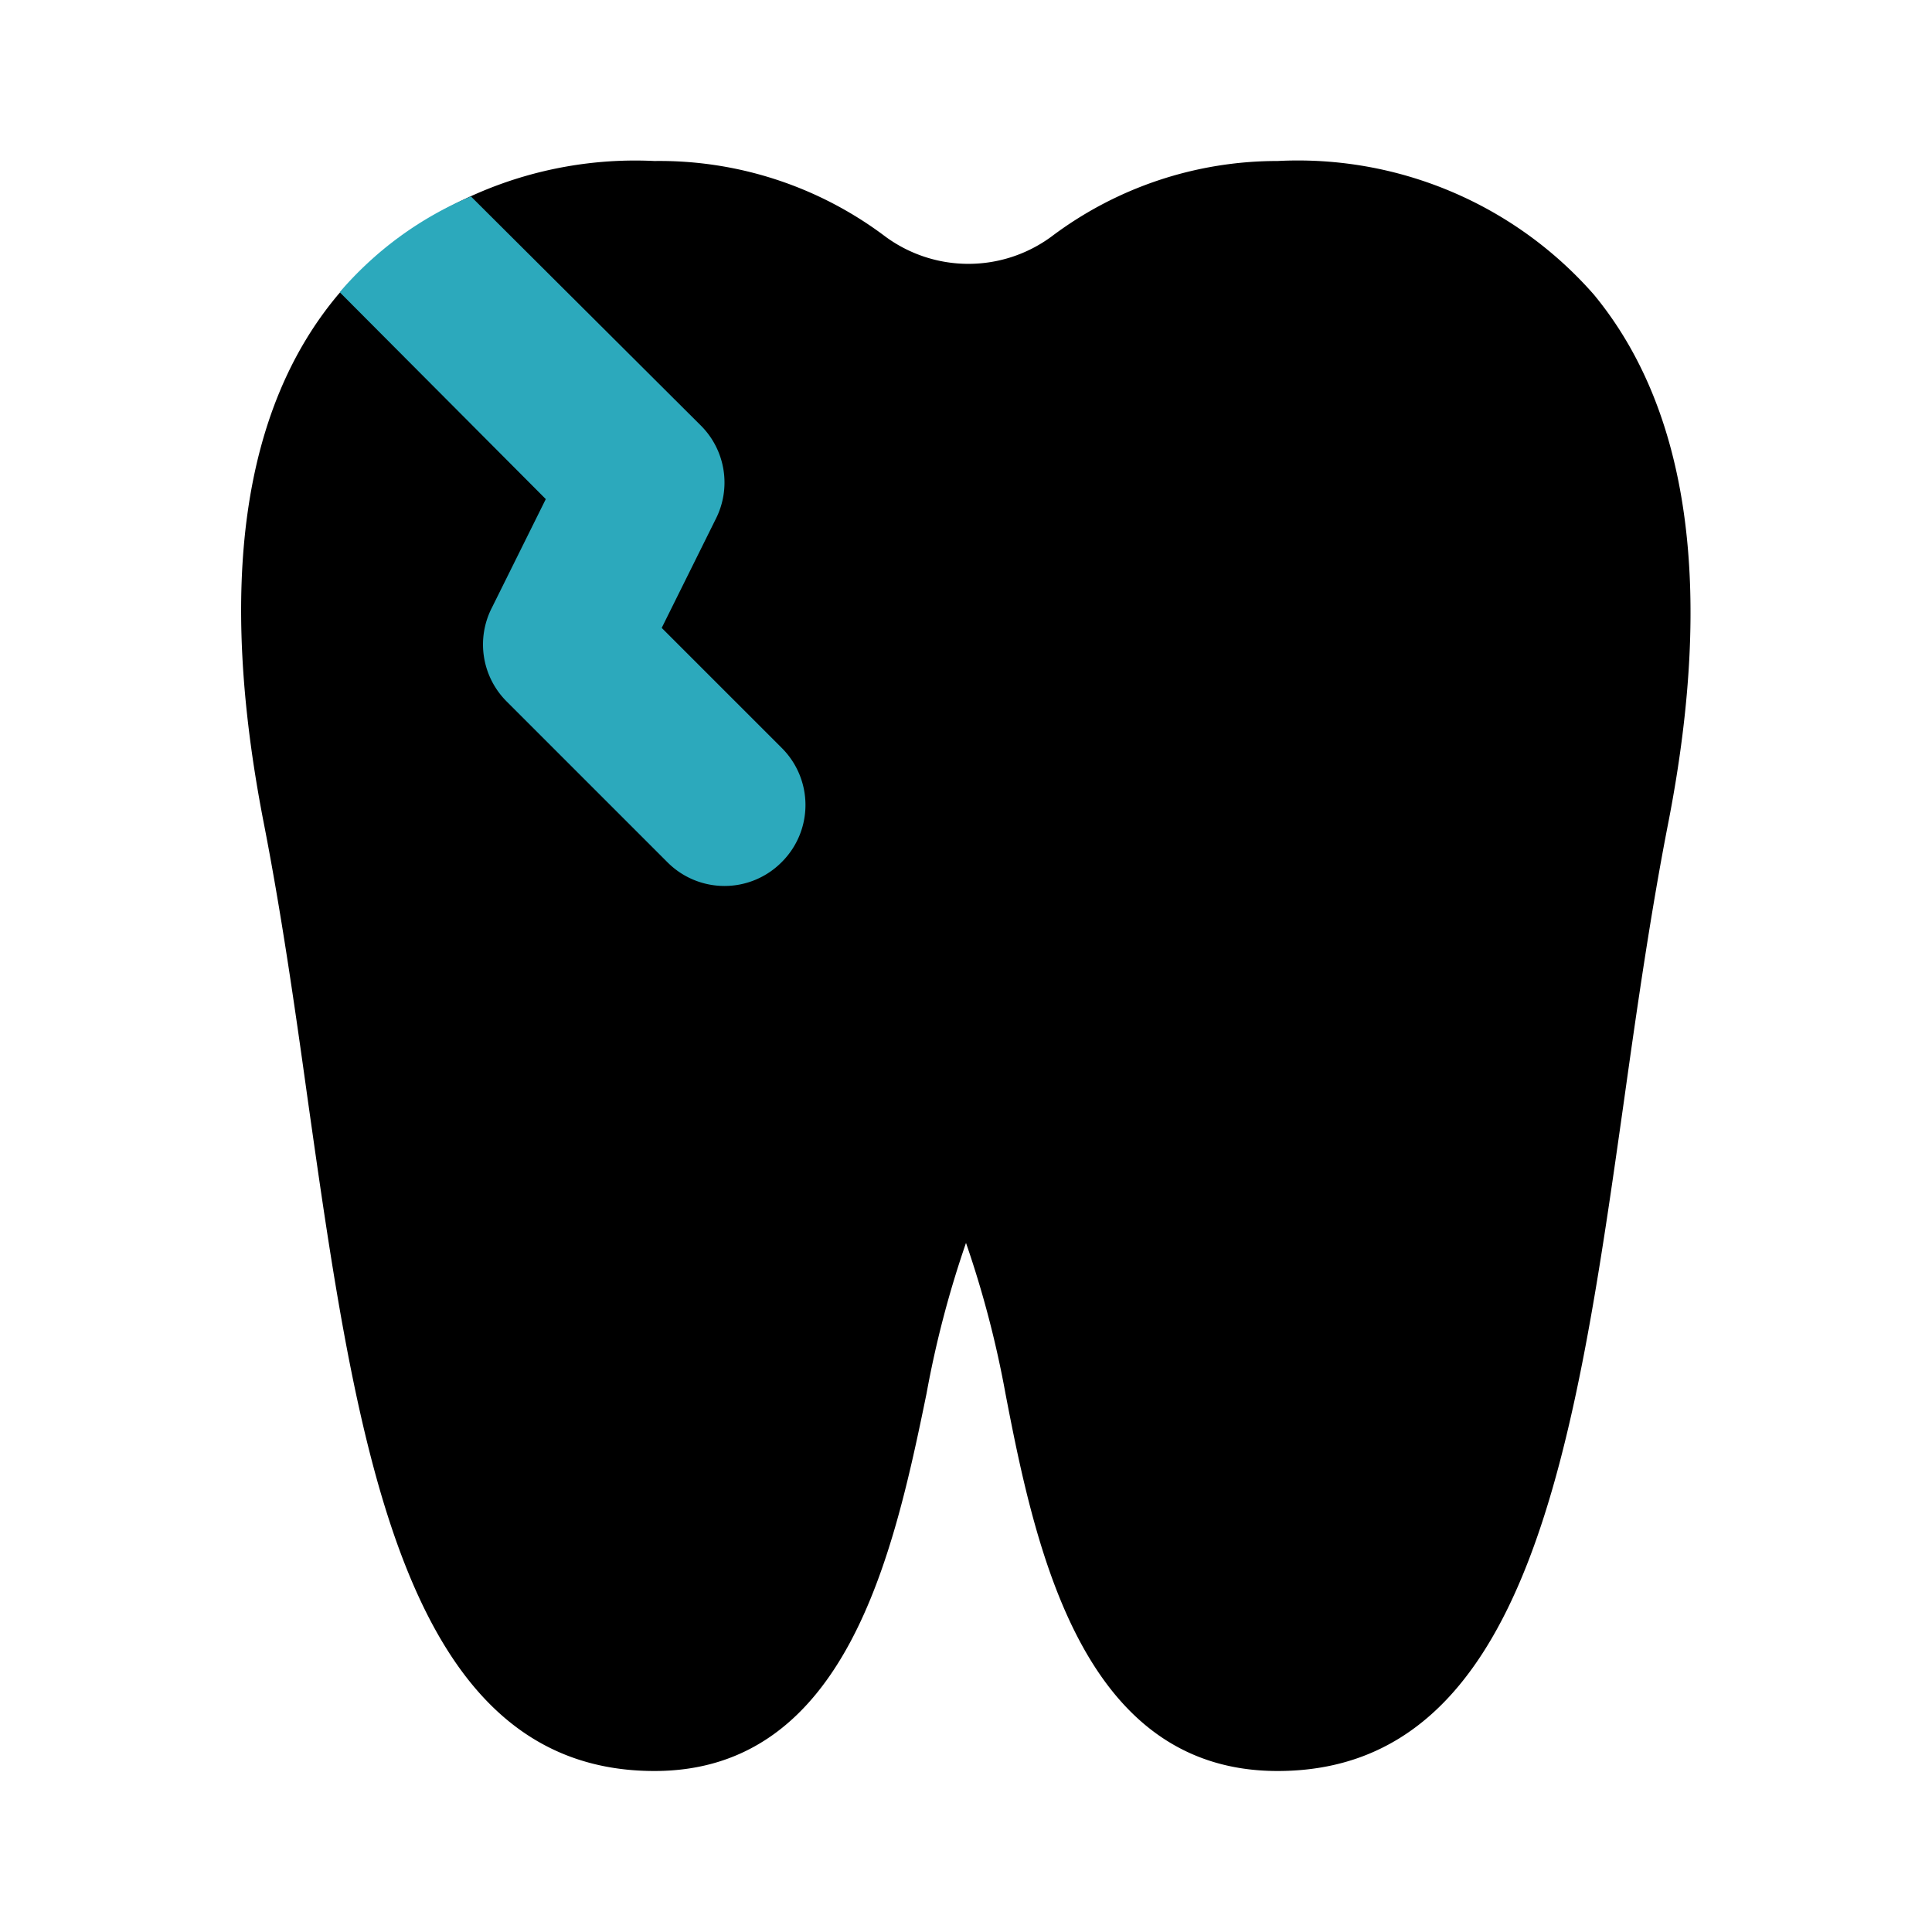
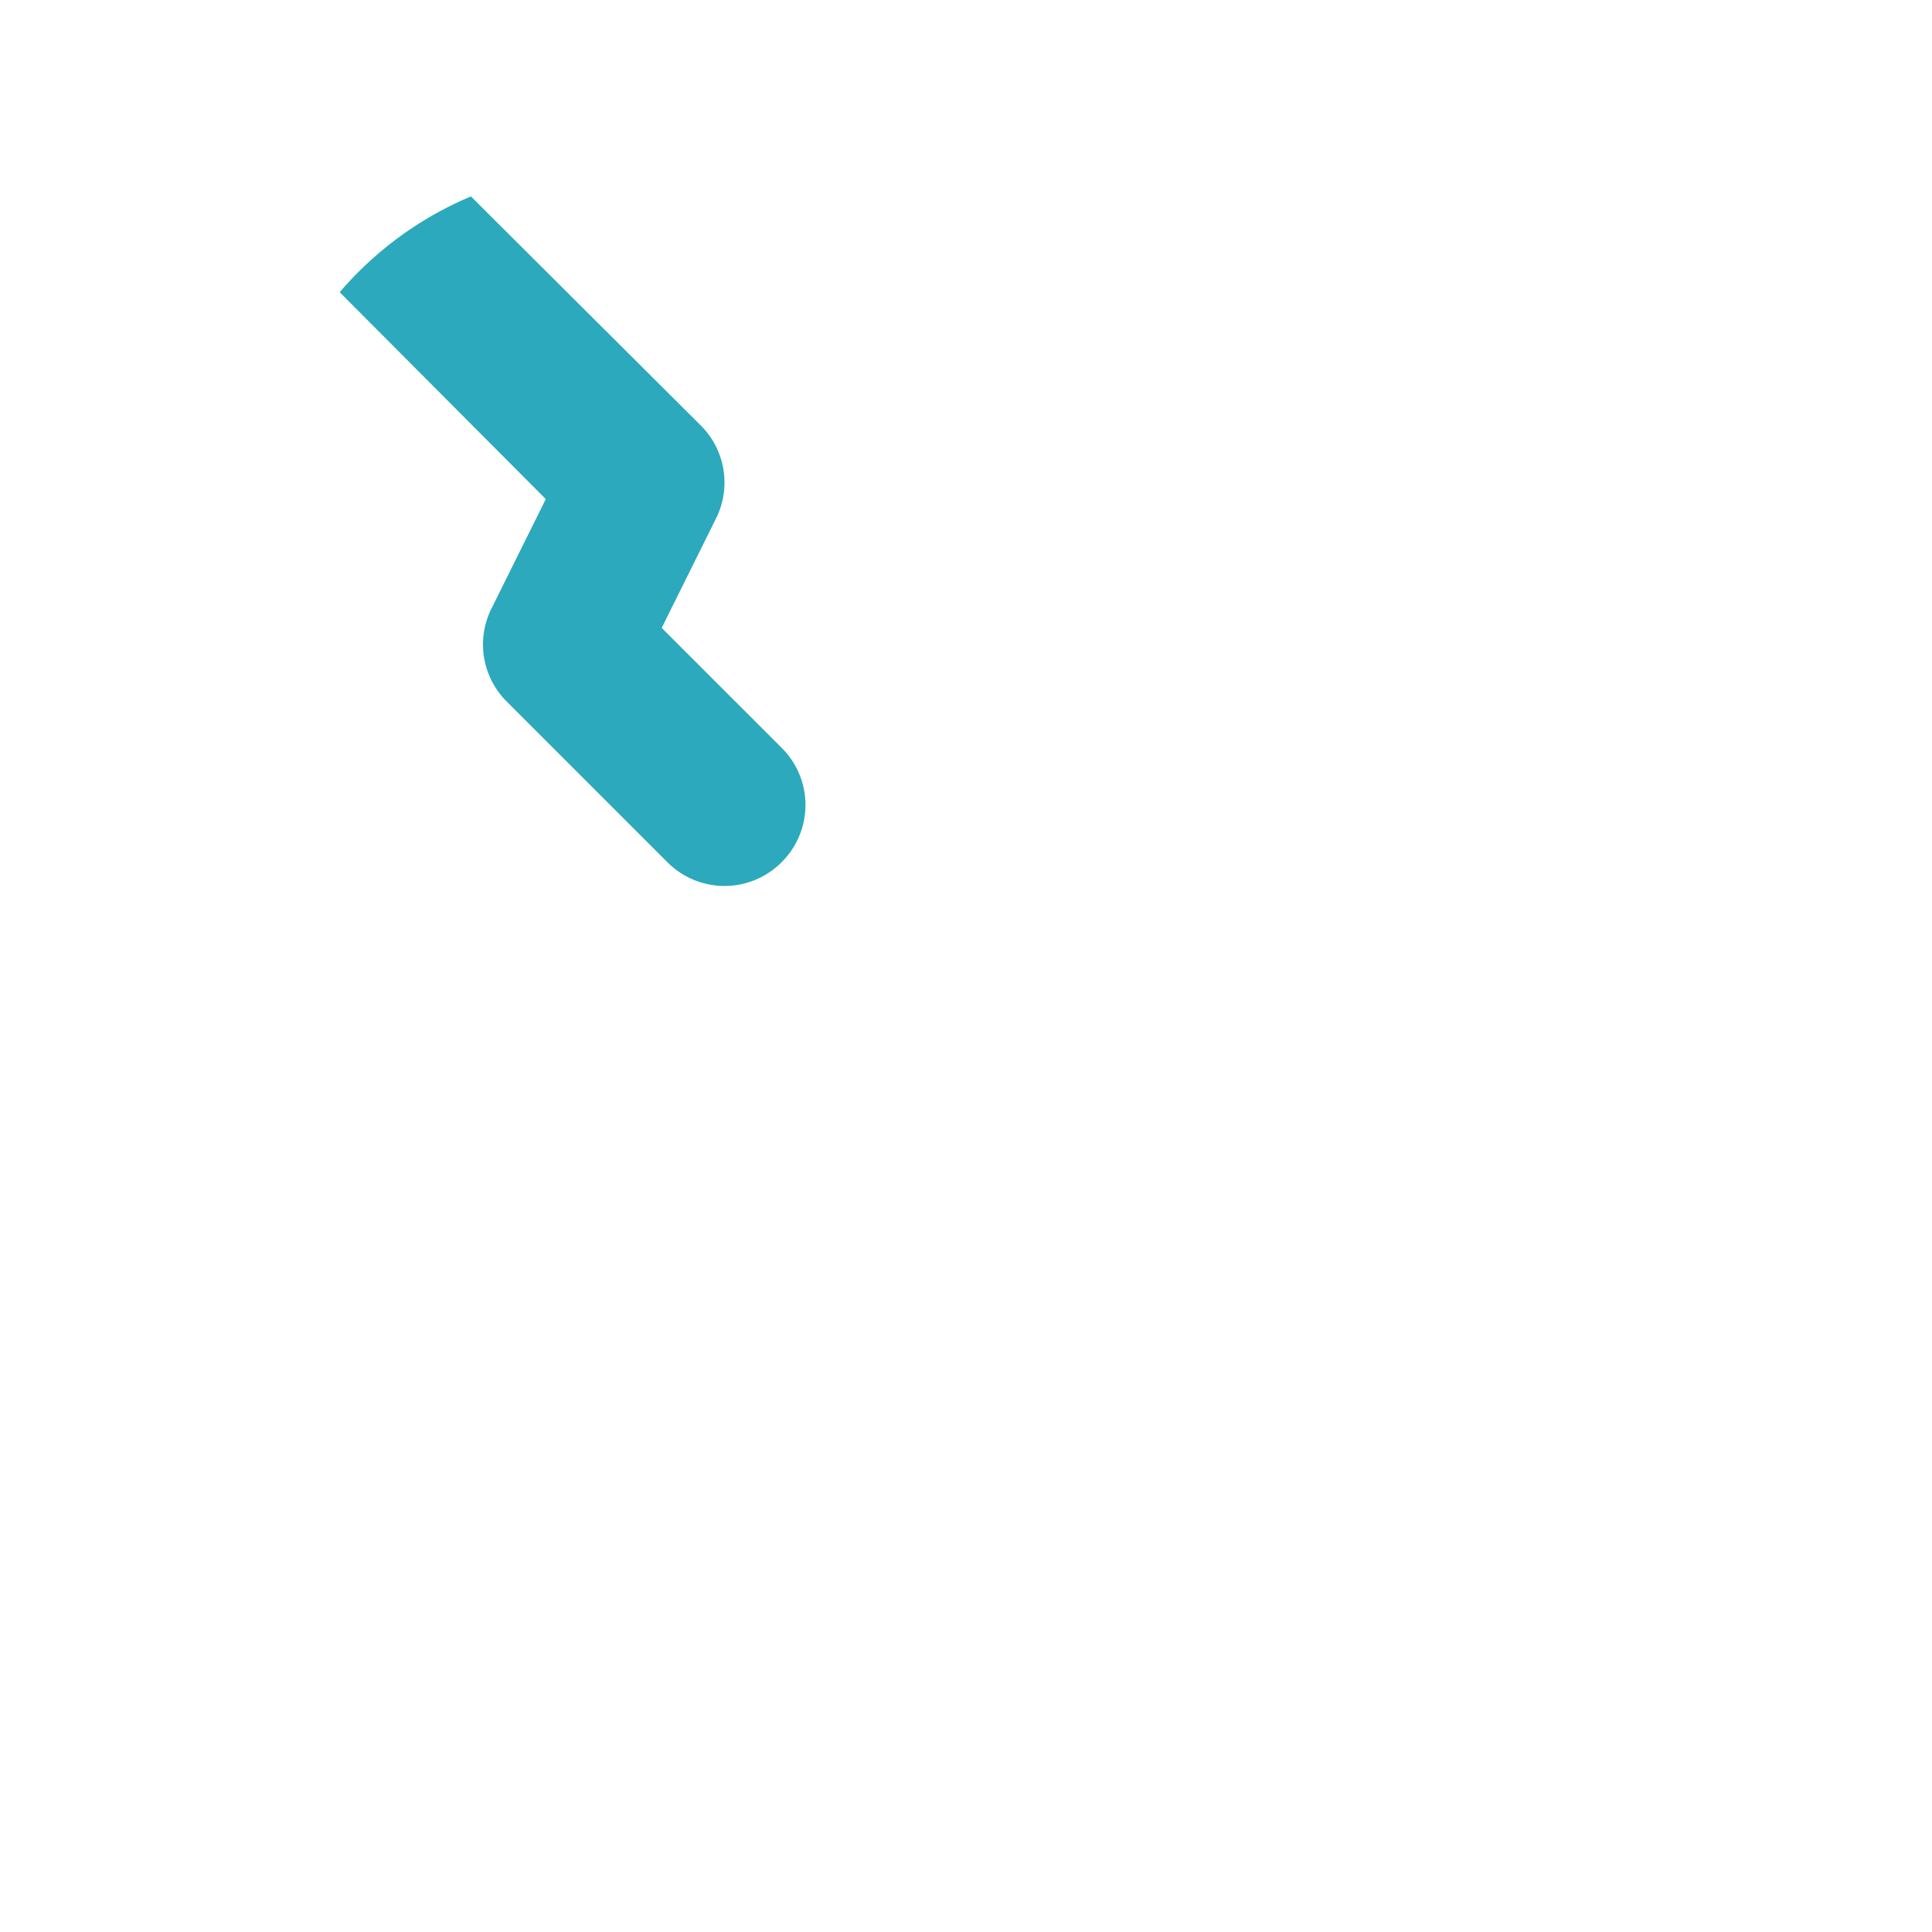
<svg xmlns="http://www.w3.org/2000/svg" fill="#000000" width="800px" height="800px" viewBox="0 0 24 24" id="tooth-3" data-name="Flat Color" class="icon flat-color">
-   <path id="primary" d="M4.2,3.66A4.92,4.92,0,0,1,8.13,2,4.66,4.66,0,0,1,11,2.94a1.74,1.74,0,0,0,2.06,0A4.66,4.66,0,0,1,15.87,2,4.89,4.89,0,0,1,19.8,3.66c1.18,1.43,1.49,3.63.93,6.53-.22,1.12-.39,2.3-.55,3.44C19.57,17.94,19,22,15.87,22c-2.41,0-3-2.71-3.38-4.69A12.69,12.69,0,0,0,12,15.44a12.69,12.69,0,0,0-.49,1.87c-.41,2-1,4.69-3.38,4.69C5,22,4.43,17.94,3.82,13.64c-.16-1.15-.33-2.33-.55-3.45C2.71,7.29,3,5.09,4.2,3.66Z" style="fill: rgb(0, 0, 0);" />
  <path id="secondary" d="M6.11,7.55a1,1,0,0,0,.18,1.16l2,2a1,1,0,0,0,1.42,0,1,1,0,0,0,0-1.42L8.22,7.8l.67-1.35a1,1,0,0,0-.18-1.16L5.85,2.44A4.38,4.38,0,0,0,4.22,3.63L6.78,6.2Z" style="fill: rgb(44, 169, 188);" />
</svg>